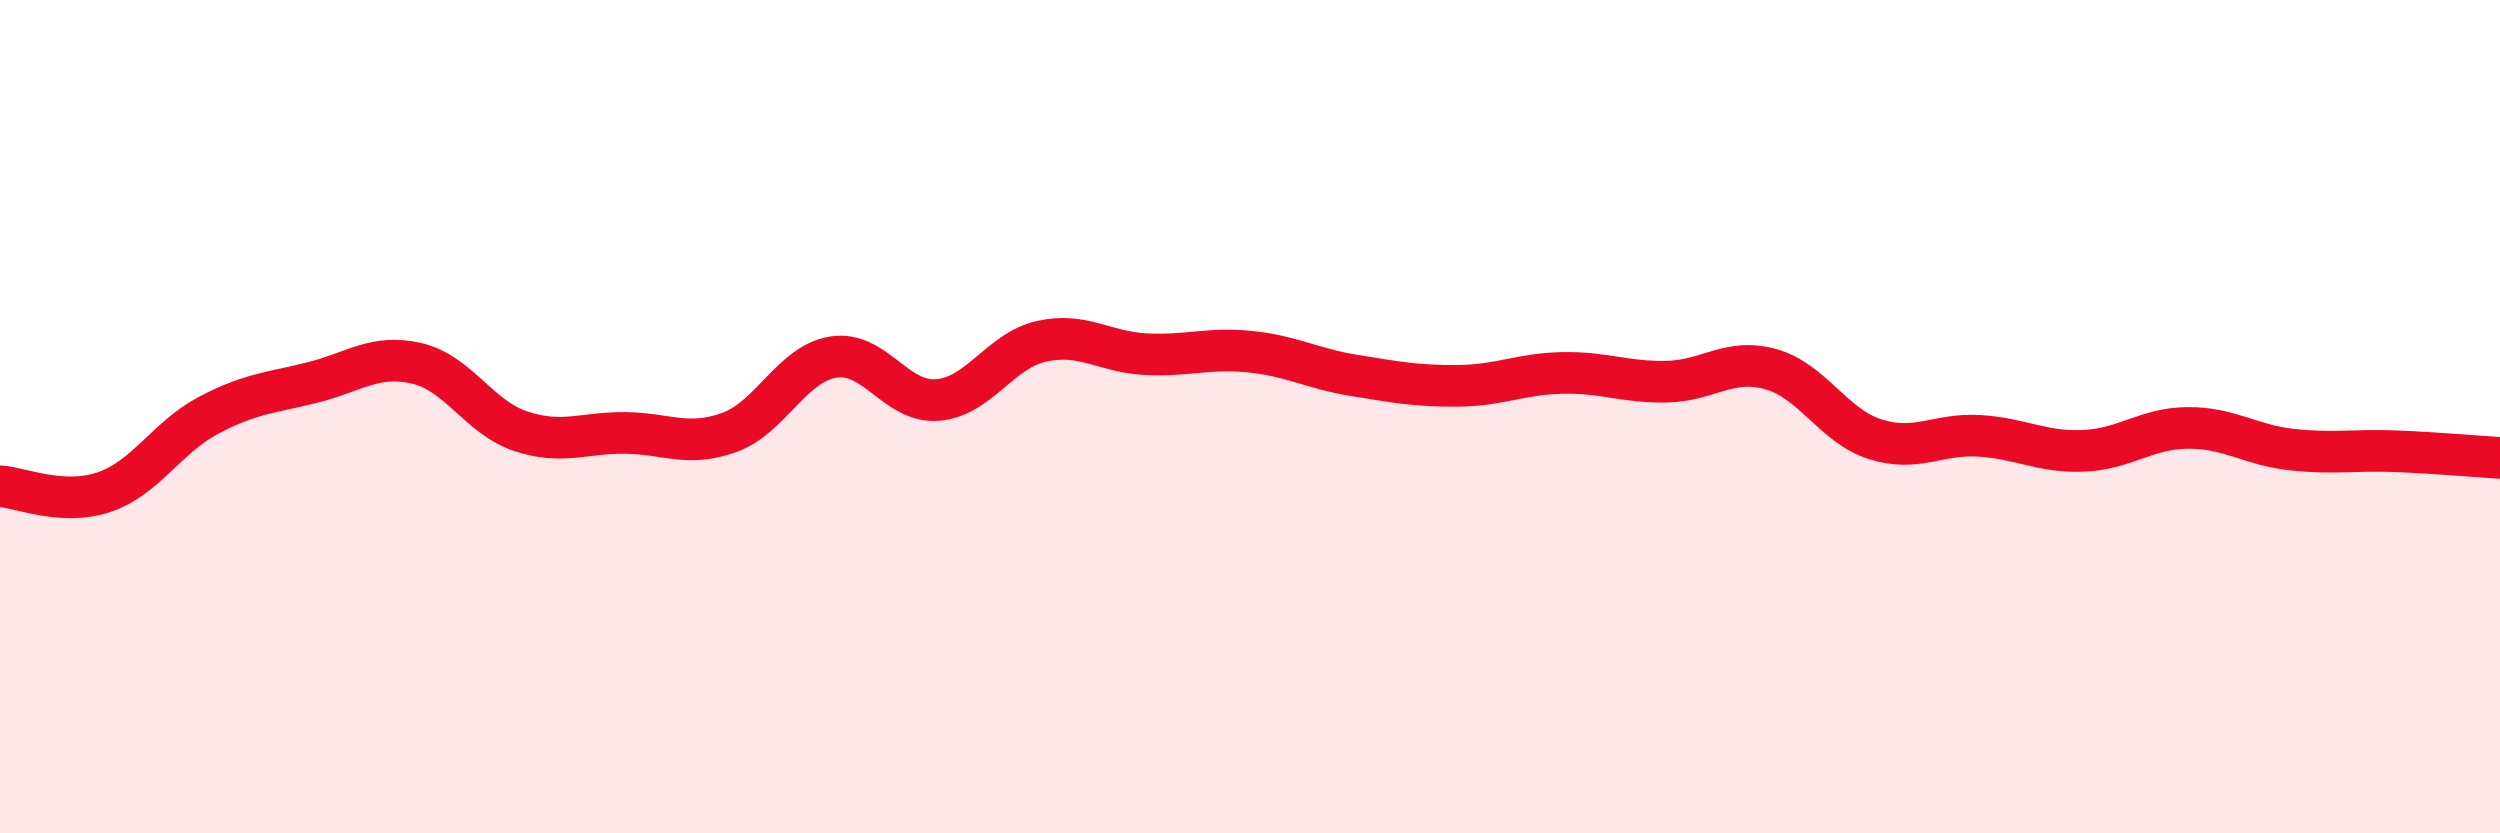
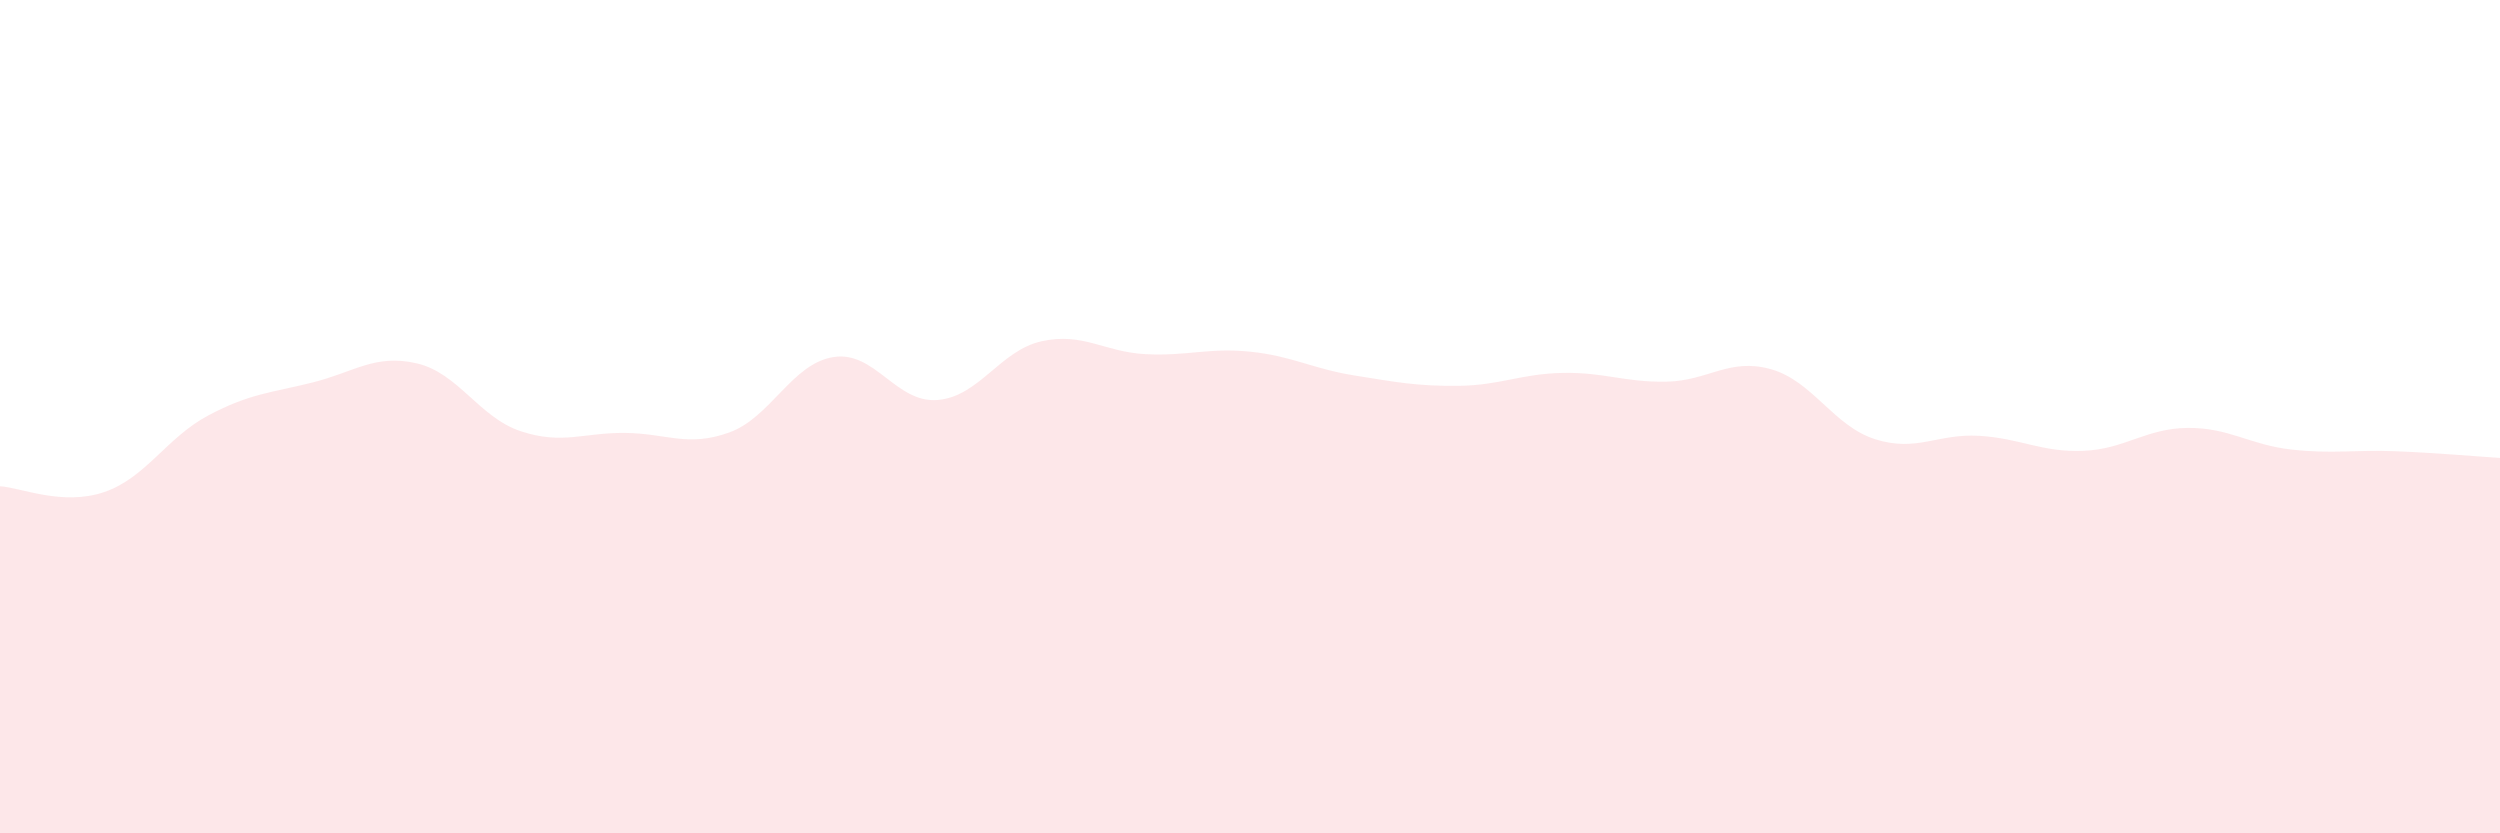
<svg xmlns="http://www.w3.org/2000/svg" width="60" height="20" viewBox="0 0 60 20">
  <path d="M 0,11.67 C 0.5,11.7 1.5,12.15 2.5,11.81 C 3.5,11.47 4,10.5 5,9.97 C 6,9.44 6.5,9.43 7.5,9.18 C 8.5,8.93 9,8.49 10,8.72 C 11,8.95 11.5,10.02 12.5,10.35 C 13.5,10.68 14,10.38 15,10.39 C 16,10.4 16.5,10.74 17.5,10.38 C 18.5,10.02 19,8.73 20,8.57 C 21,8.41 21.5,9.68 22.5,9.6 C 23.5,9.52 24,8.41 25,8.19 C 26,7.97 26.5,8.45 27.5,8.5 C 28.5,8.55 29,8.34 30,8.44 C 31,8.54 31.5,8.85 32.5,9.01 C 33.5,9.17 34,9.27 35,9.26 C 36,9.25 36.5,8.97 37.5,8.95 C 38.5,8.93 39,9.18 40,9.16 C 41,9.14 41.5,8.58 42.5,8.86 C 43.5,9.14 44,10.22 45,10.54 C 46,10.86 46.5,10.4 47.5,10.46 C 48.5,10.52 49,10.86 50,10.82 C 51,10.78 51.5,10.28 52.5,10.27 C 53.5,10.26 54,10.68 55,10.79 C 56,10.9 56.5,10.79 57.5,10.83 C 58.5,10.87 59.5,10.96 60,10.99L60 20L0 20Z" fill="#EB0A25" opacity="0.1" stroke-linecap="round" stroke-linejoin="round" />
-   <path d="M 0,11.67 C 0.5,11.7 1.5,12.15 2.5,11.81 C 3.5,11.47 4,10.5 5,9.97 C 6,9.44 6.5,9.43 7.5,9.18 C 8.5,8.93 9,8.49 10,8.72 C 11,8.95 11.5,10.02 12.5,10.35 C 13.5,10.68 14,10.38 15,10.39 C 16,10.4 16.5,10.74 17.5,10.38 C 18.5,10.02 19,8.73 20,8.57 C 21,8.41 21.5,9.68 22.5,9.6 C 23.5,9.52 24,8.41 25,8.19 C 26,7.97 26.5,8.45 27.5,8.5 C 28.5,8.55 29,8.34 30,8.44 C 31,8.54 31.5,8.85 32.5,9.01 C 33.5,9.17 34,9.27 35,9.26 C 36,9.25 36.5,8.97 37.5,8.95 C 38.5,8.93 39,9.18 40,9.16 C 41,9.14 41.5,8.58 42.5,8.86 C 43.5,9.14 44,10.22 45,10.54 C 46,10.86 46.5,10.4 47.5,10.46 C 48.5,10.52 49,10.86 50,10.82 C 51,10.78 51.5,10.28 52.5,10.27 C 53.5,10.26 54,10.68 55,10.79 C 56,10.9 56.5,10.79 57.5,10.83 C 58.5,10.87 59.5,10.96 60,10.99" stroke="#EB0A25" stroke-width="1" fill="none" stroke-linecap="round" stroke-linejoin="round" />
</svg>